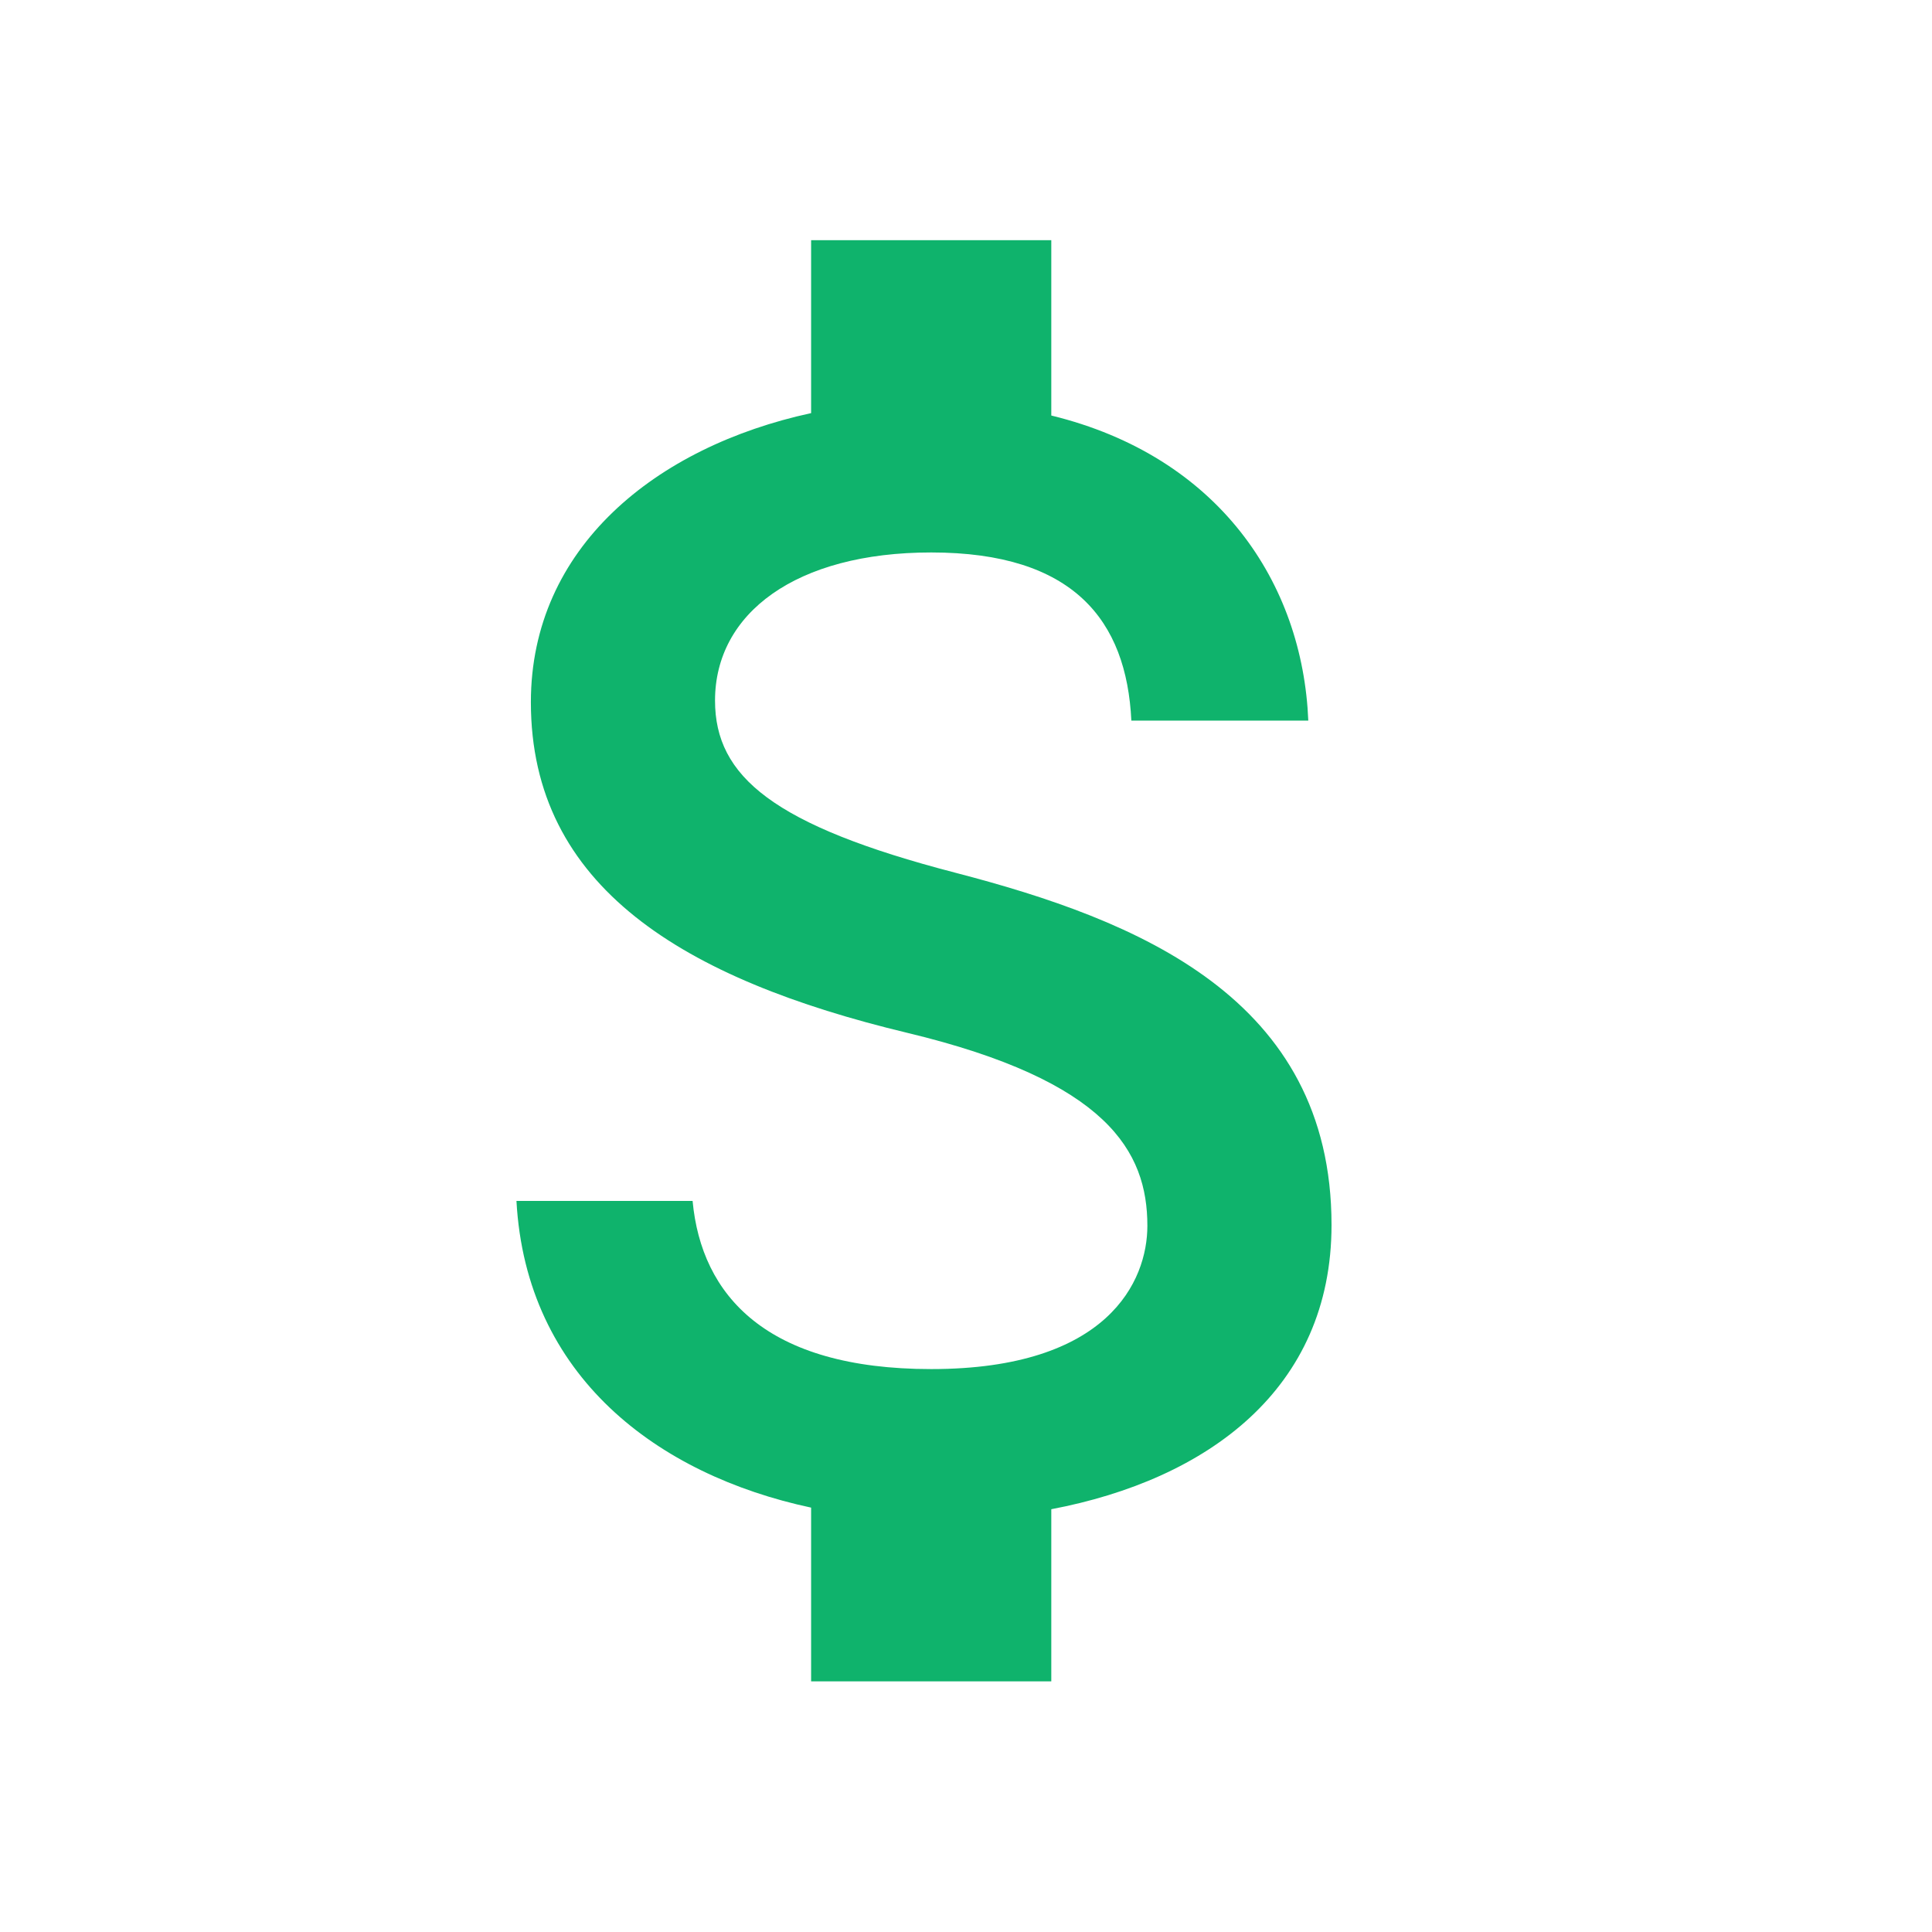
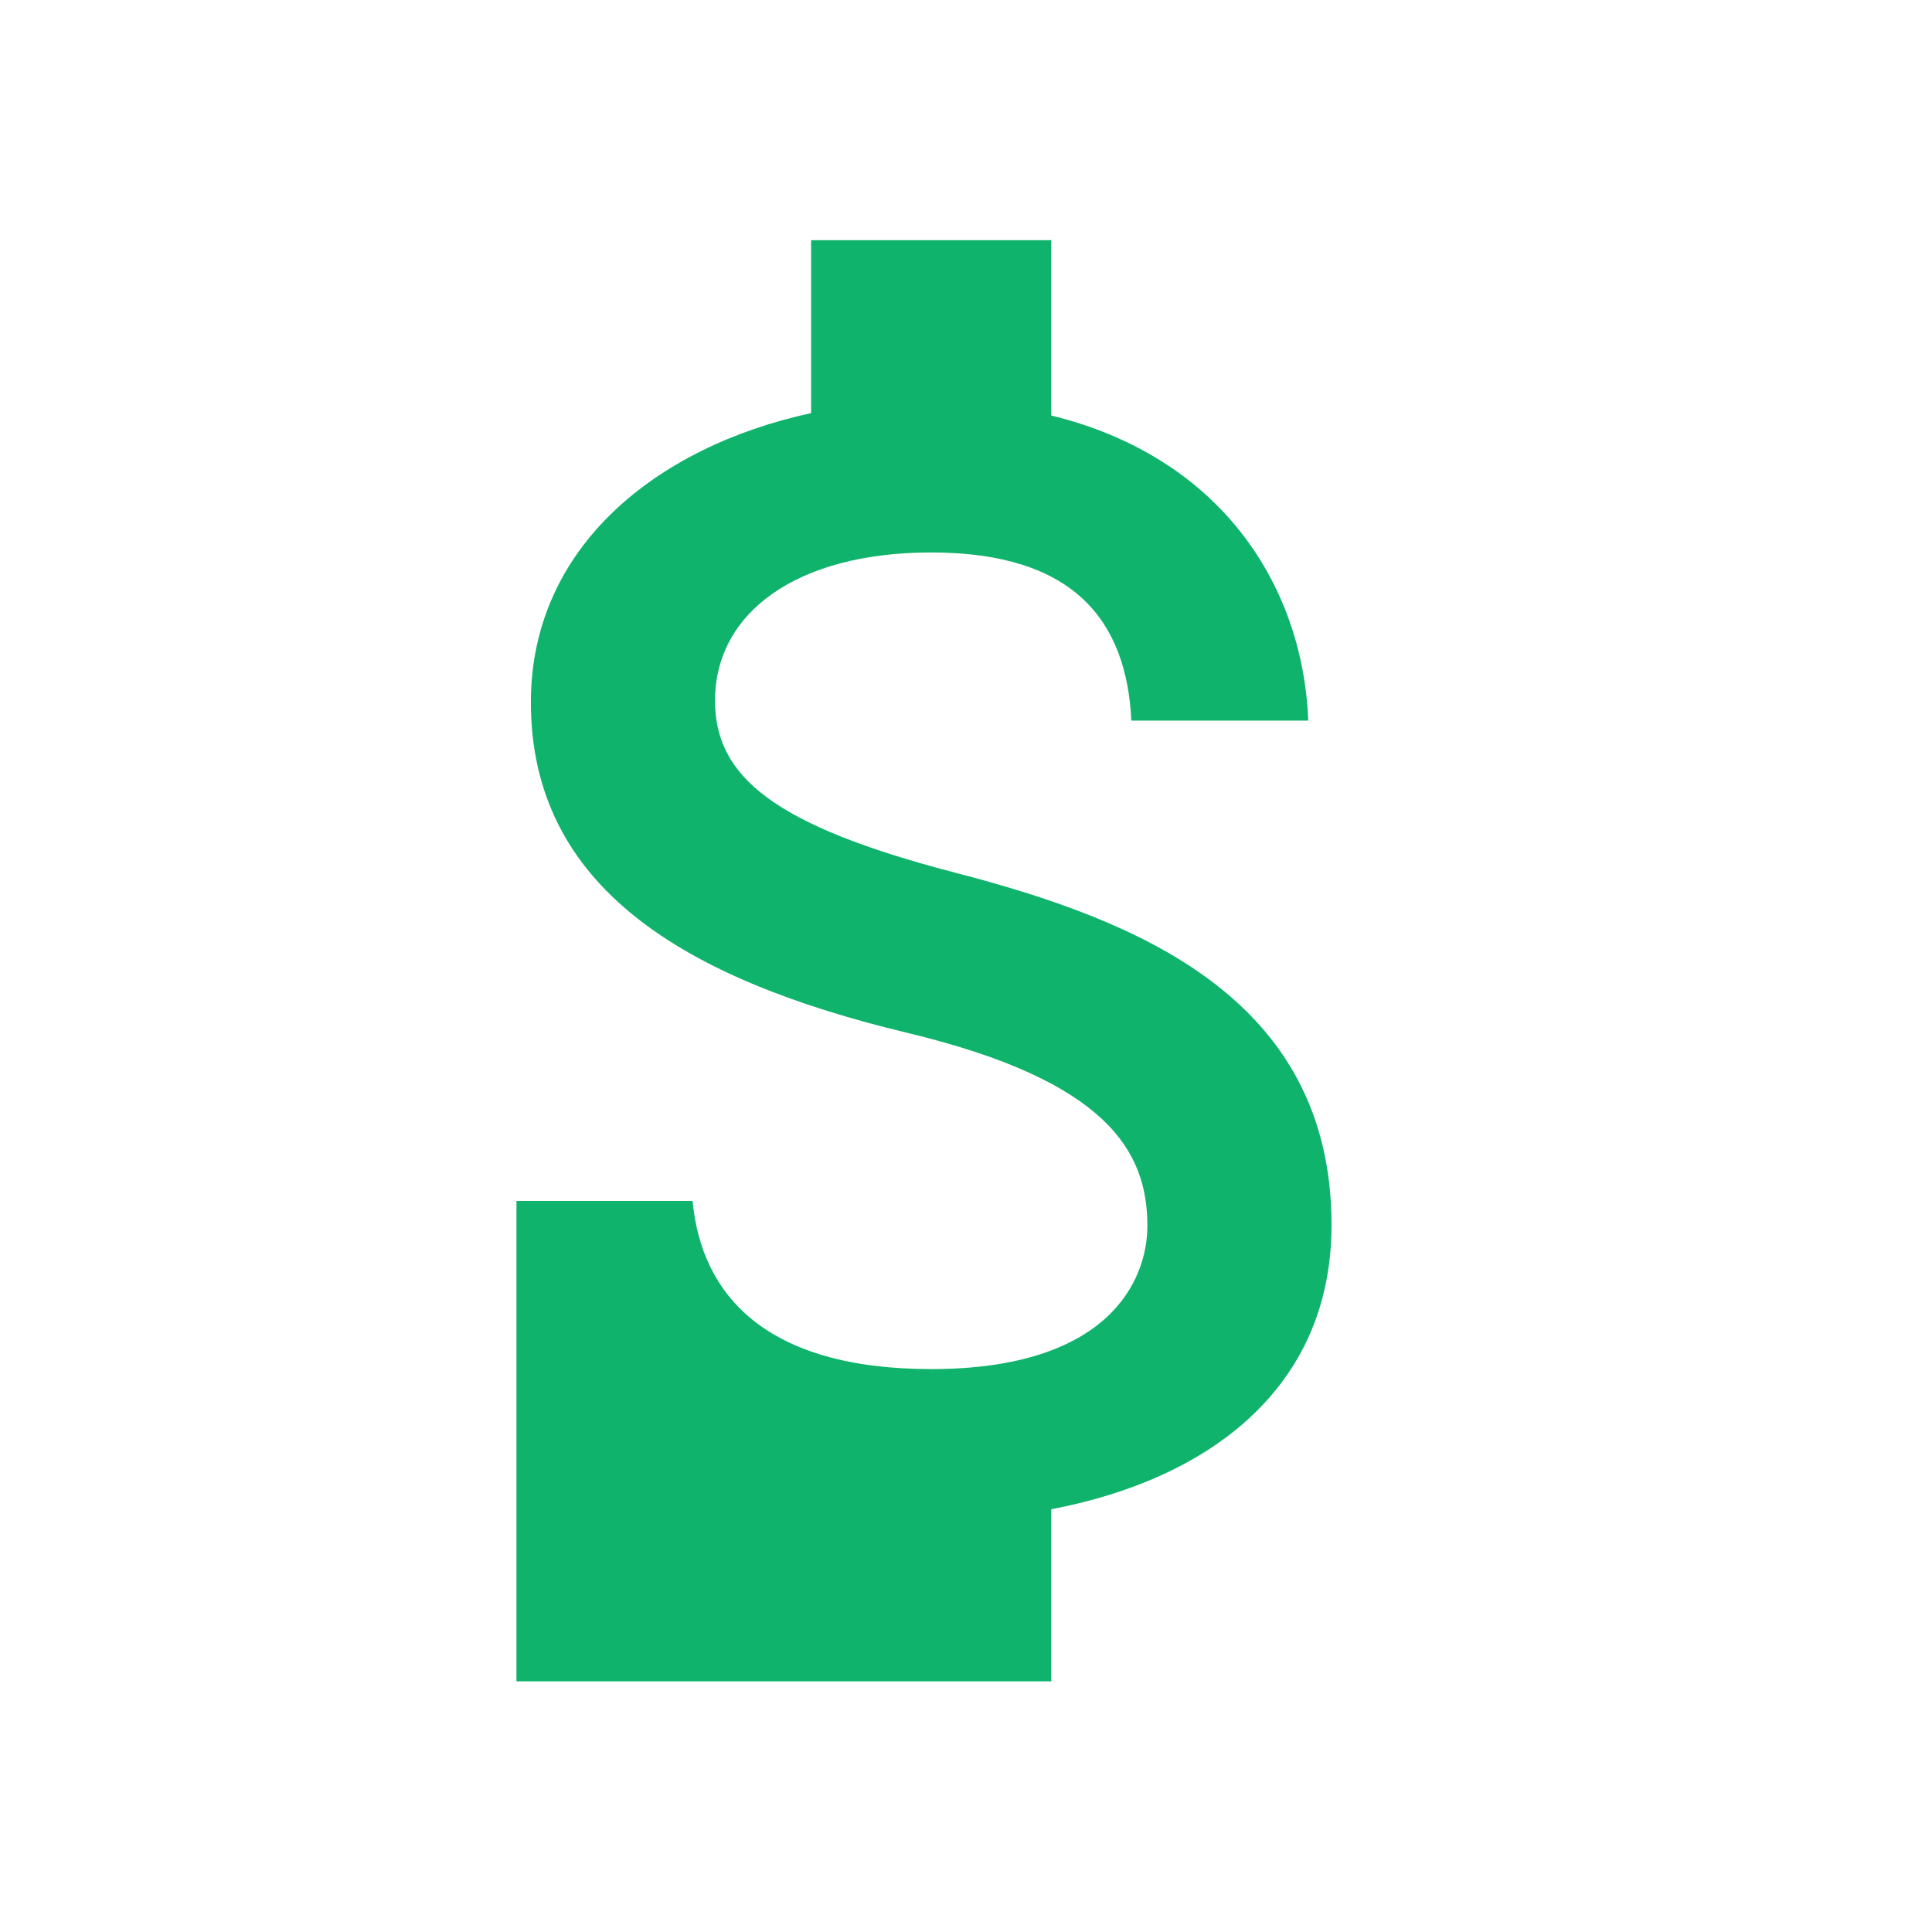
<svg xmlns="http://www.w3.org/2000/svg" width="41" height="41" viewBox="0 0 41 41" fill="none">
-   <path d="M20.271 18.52C16.414 17.517 15.174 16.481 15.174 14.867C15.174 13.015 16.89 11.724 19.762 11.724C22.786 11.724 23.907 13.168 24.009 15.292H27.764C27.645 12.369 25.861 9.685 22.31 8.818V5.097H17.213V8.767C13.917 9.481 11.266 11.622 11.266 14.901C11.266 18.826 14.511 20.78 19.252 21.918C23.5 22.937 24.349 24.433 24.349 26.013C24.349 27.185 23.517 29.054 19.762 29.054C16.261 29.054 14.885 27.491 14.698 25.486H10.96C11.164 29.207 13.951 31.297 17.213 31.994V35.681H22.31V32.028C25.623 31.399 28.257 29.479 28.257 25.996C28.257 21.17 24.128 19.522 20.271 18.52Z" fill="#0FB36C" />
+   <path d="M20.271 18.52C16.414 17.517 15.174 16.481 15.174 14.867C15.174 13.015 16.89 11.724 19.762 11.724C22.786 11.724 23.907 13.168 24.009 15.292H27.764C27.645 12.369 25.861 9.685 22.31 8.818V5.097H17.213V8.767C13.917 9.481 11.266 11.622 11.266 14.901C11.266 18.826 14.511 20.78 19.252 21.918C23.5 22.937 24.349 24.433 24.349 26.013C24.349 27.185 23.517 29.054 19.762 29.054C16.261 29.054 14.885 27.491 14.698 25.486H10.96V35.681H22.31V32.028C25.623 31.399 28.257 29.479 28.257 25.996C28.257 21.17 24.128 19.522 20.271 18.52Z" fill="#0FB36C" />
</svg>